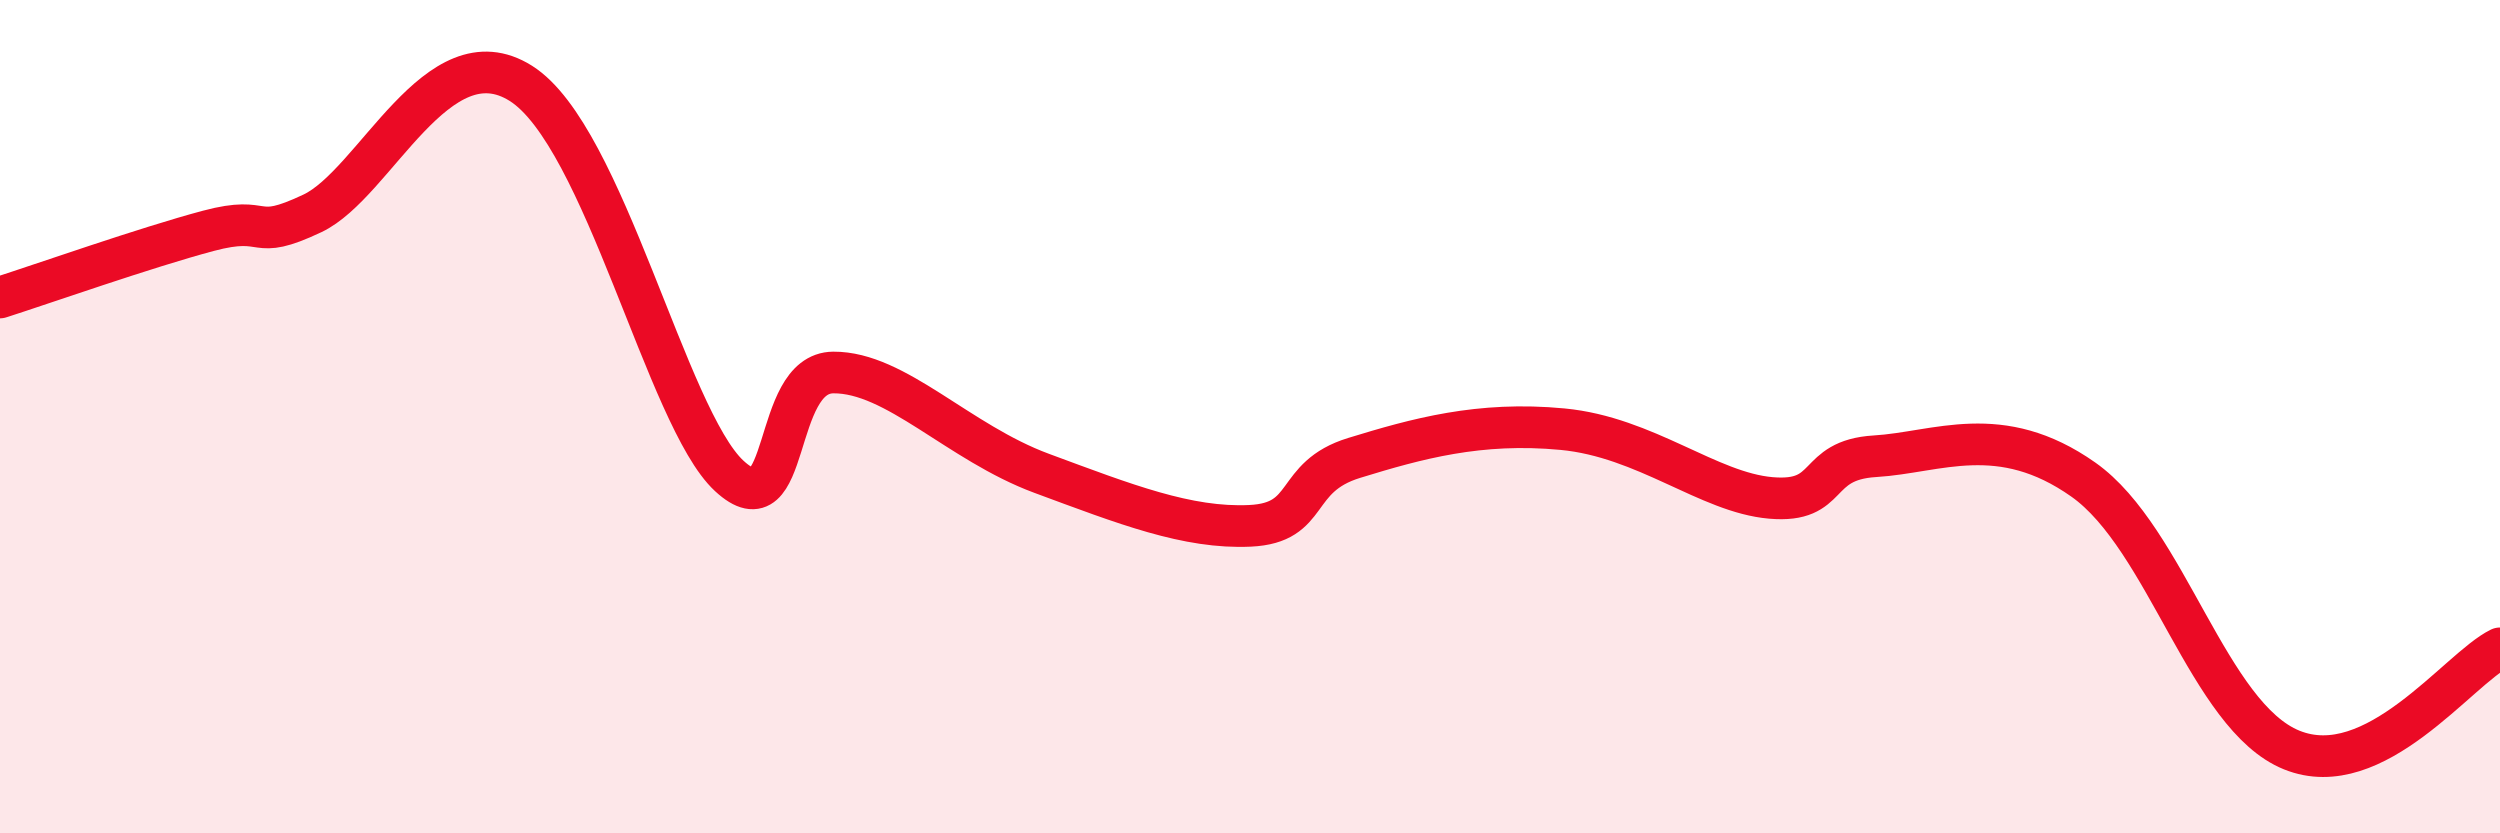
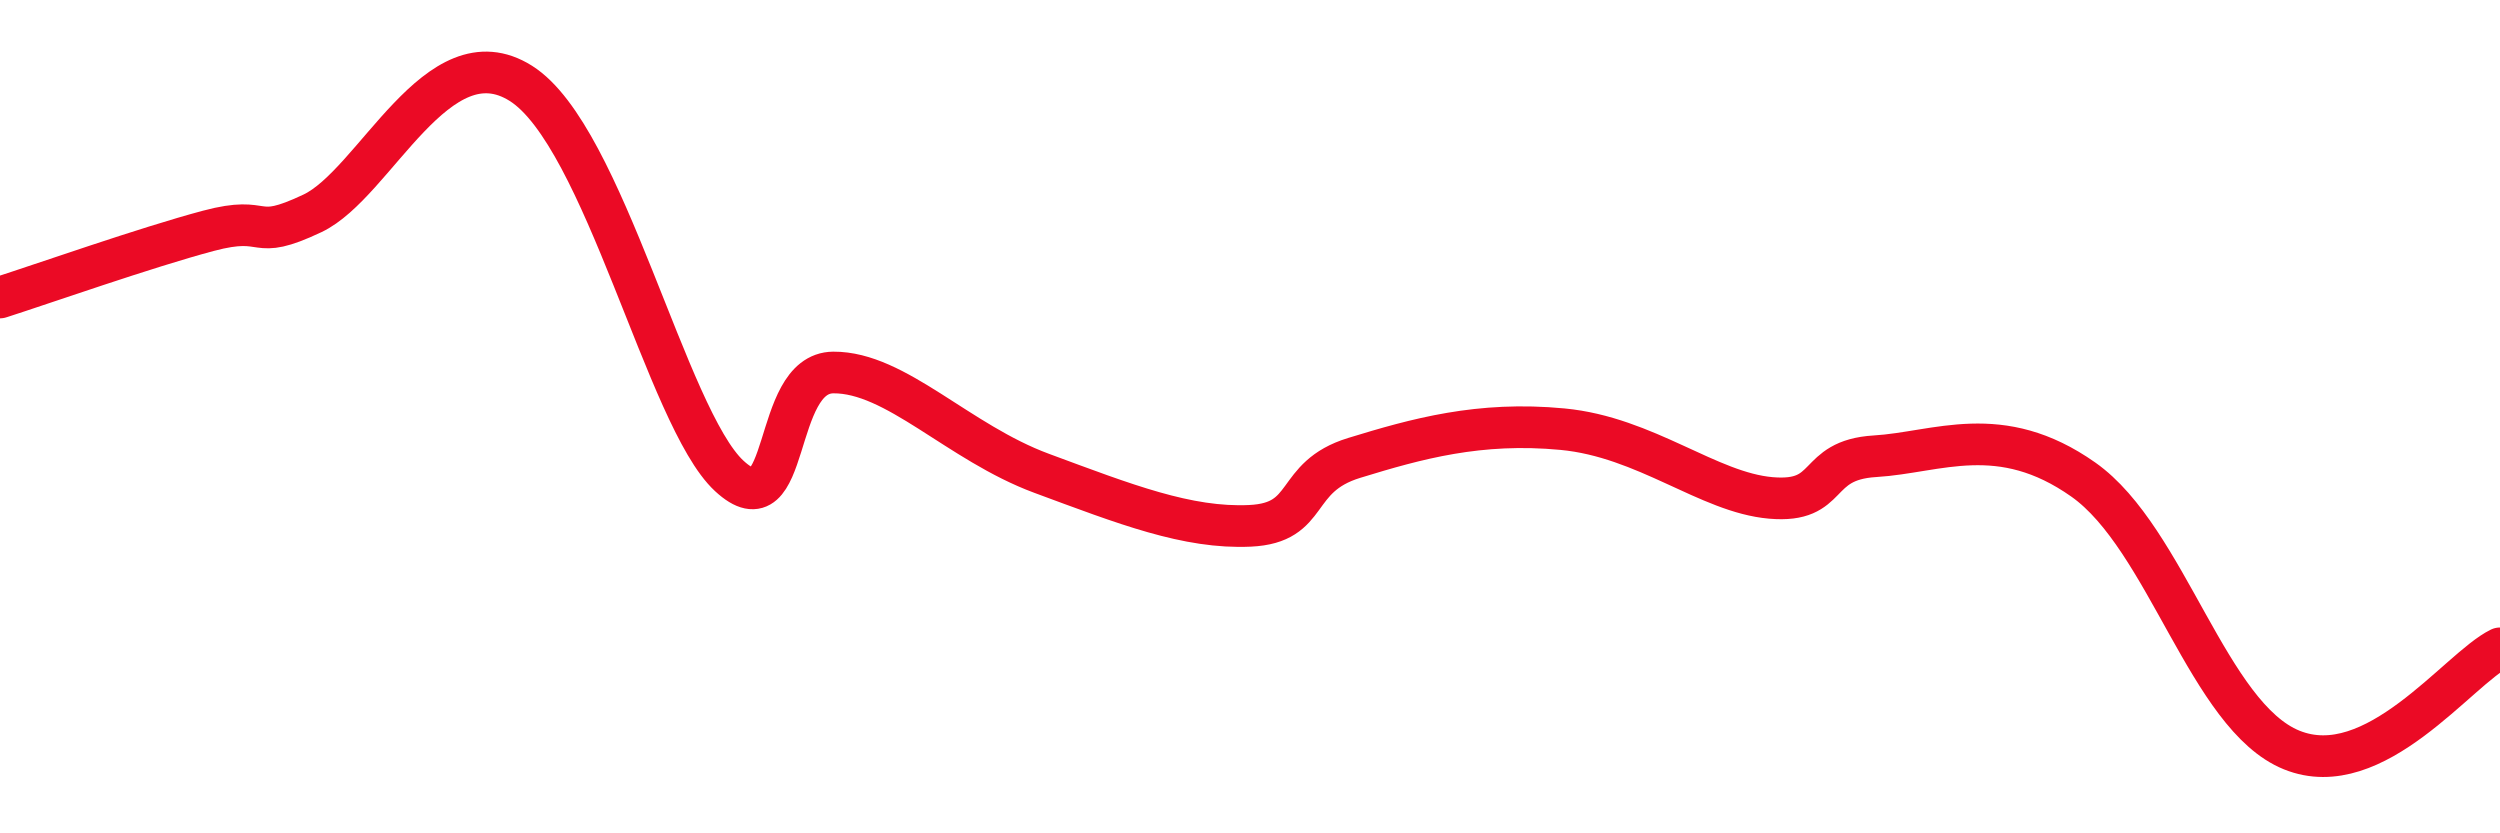
<svg xmlns="http://www.w3.org/2000/svg" width="60" height="20" viewBox="0 0 60 20">
-   <path d="M 0,7.14 C 1,6.82 3.5,5.94 5,5.54 C 6.5,5.14 6,5.83 7.5,5.12 C 9,4.41 10.5,0.74 12.5,2 C 14.5,3.26 16,10.03 17.5,11.42 C 19,12.81 18.5,8.95 20,8.94 C 21.5,8.93 23,10.62 25,11.36 C 27,12.1 28.5,12.69 30,12.62 C 31.5,12.55 31,11.45 32.5,10.99 C 34,10.53 35.5,10.11 37.5,10.3 C 39.5,10.49 41,11.82 42.5,11.95 C 44,12.08 43.5,11.04 45,10.95 C 46.5,10.86 48,10.1 50,11.51 C 52,12.92 53,17.19 55,18 C 57,18.81 59,16.05 60,15.56L60 20L0 20Z" fill="#EB0A25" opacity="0.1" stroke-linecap="round" stroke-linejoin="round" />
  <path d="M 0,7.14 C 1,6.82 3.5,5.94 5,5.54 C 6.5,5.14 6,5.83 7.5,5.12 C 9,4.41 10.5,0.74 12.5,2 C 14.5,3.26 16,10.03 17.5,11.42 C 19,12.81 18.5,8.95 20,8.94 C 21.5,8.93 23,10.62 25,11.36 C 27,12.1 28.5,12.69 30,12.62 C 31.5,12.55 31,11.45 32.5,10.99 C 34,10.53 35.5,10.11 37.5,10.3 C 39.5,10.49 41,11.82 42.5,11.95 C 44,12.08 43.5,11.04 45,10.95 C 46.5,10.86 48,10.1 50,11.51 C 52,12.92 53,17.19 55,18 C 57,18.81 59,16.05 60,15.56" stroke="#EB0A25" stroke-width="1" fill="none" stroke-linecap="round" stroke-linejoin="round" />
</svg>